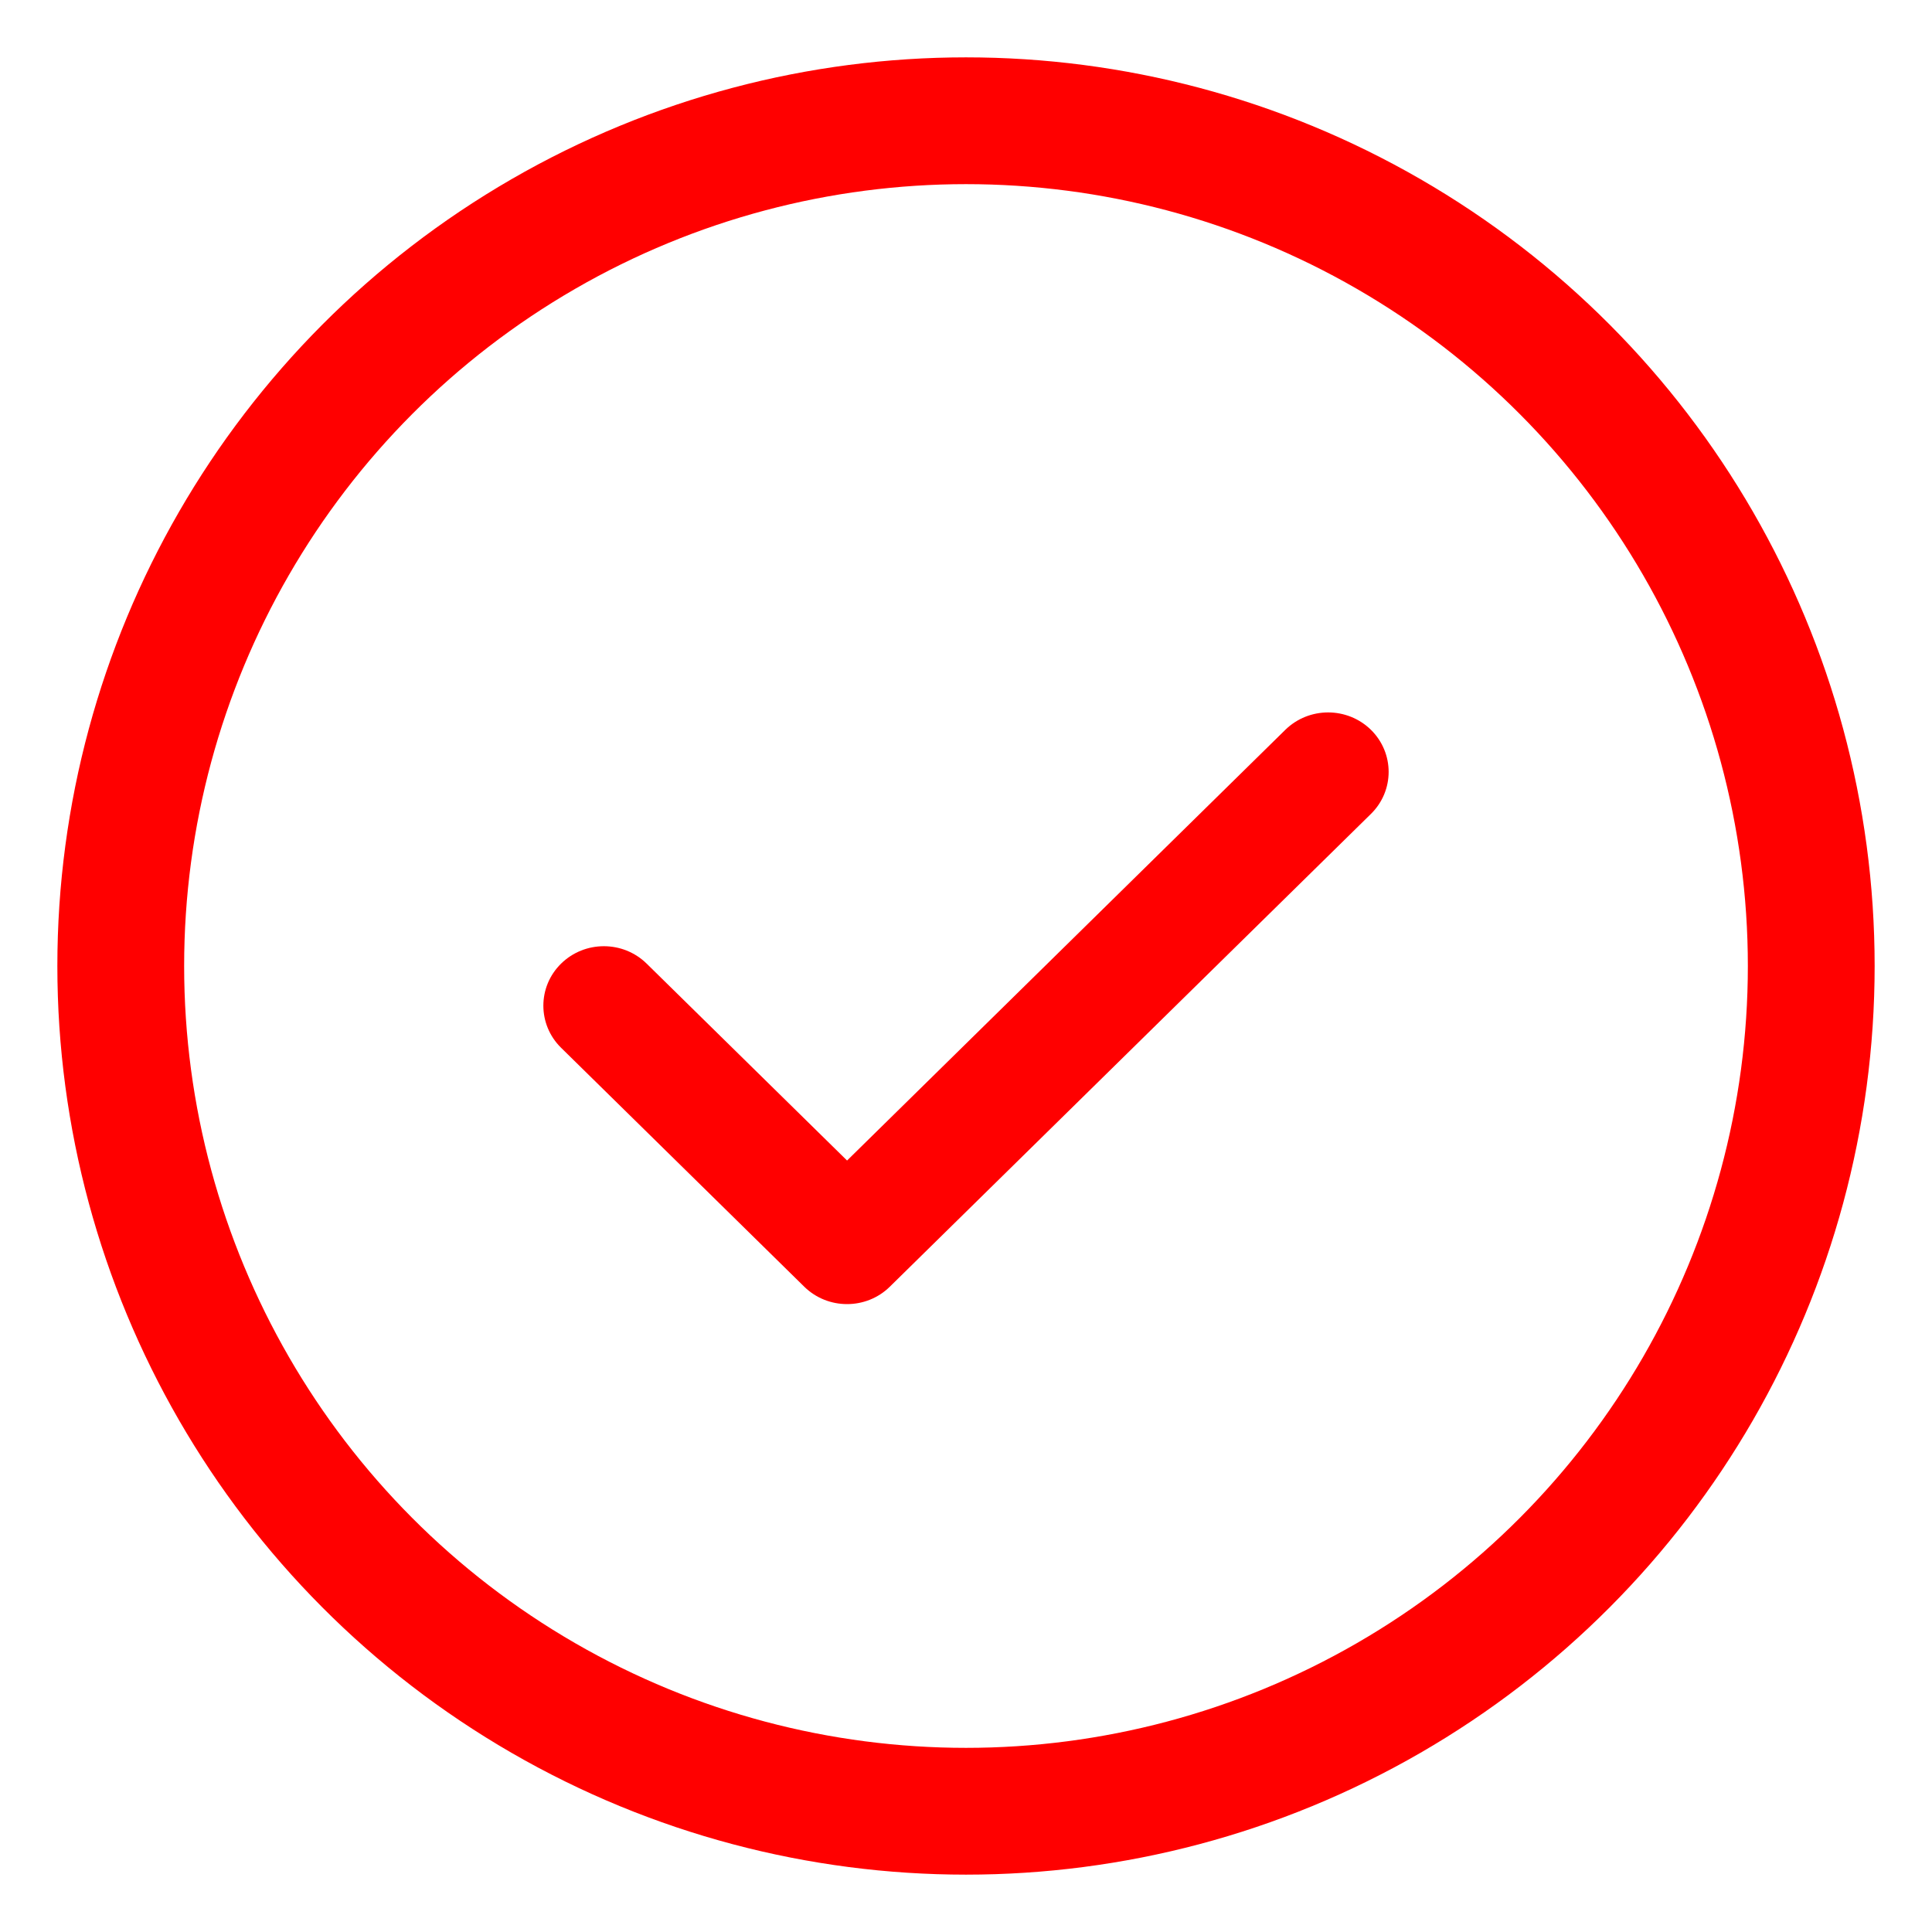
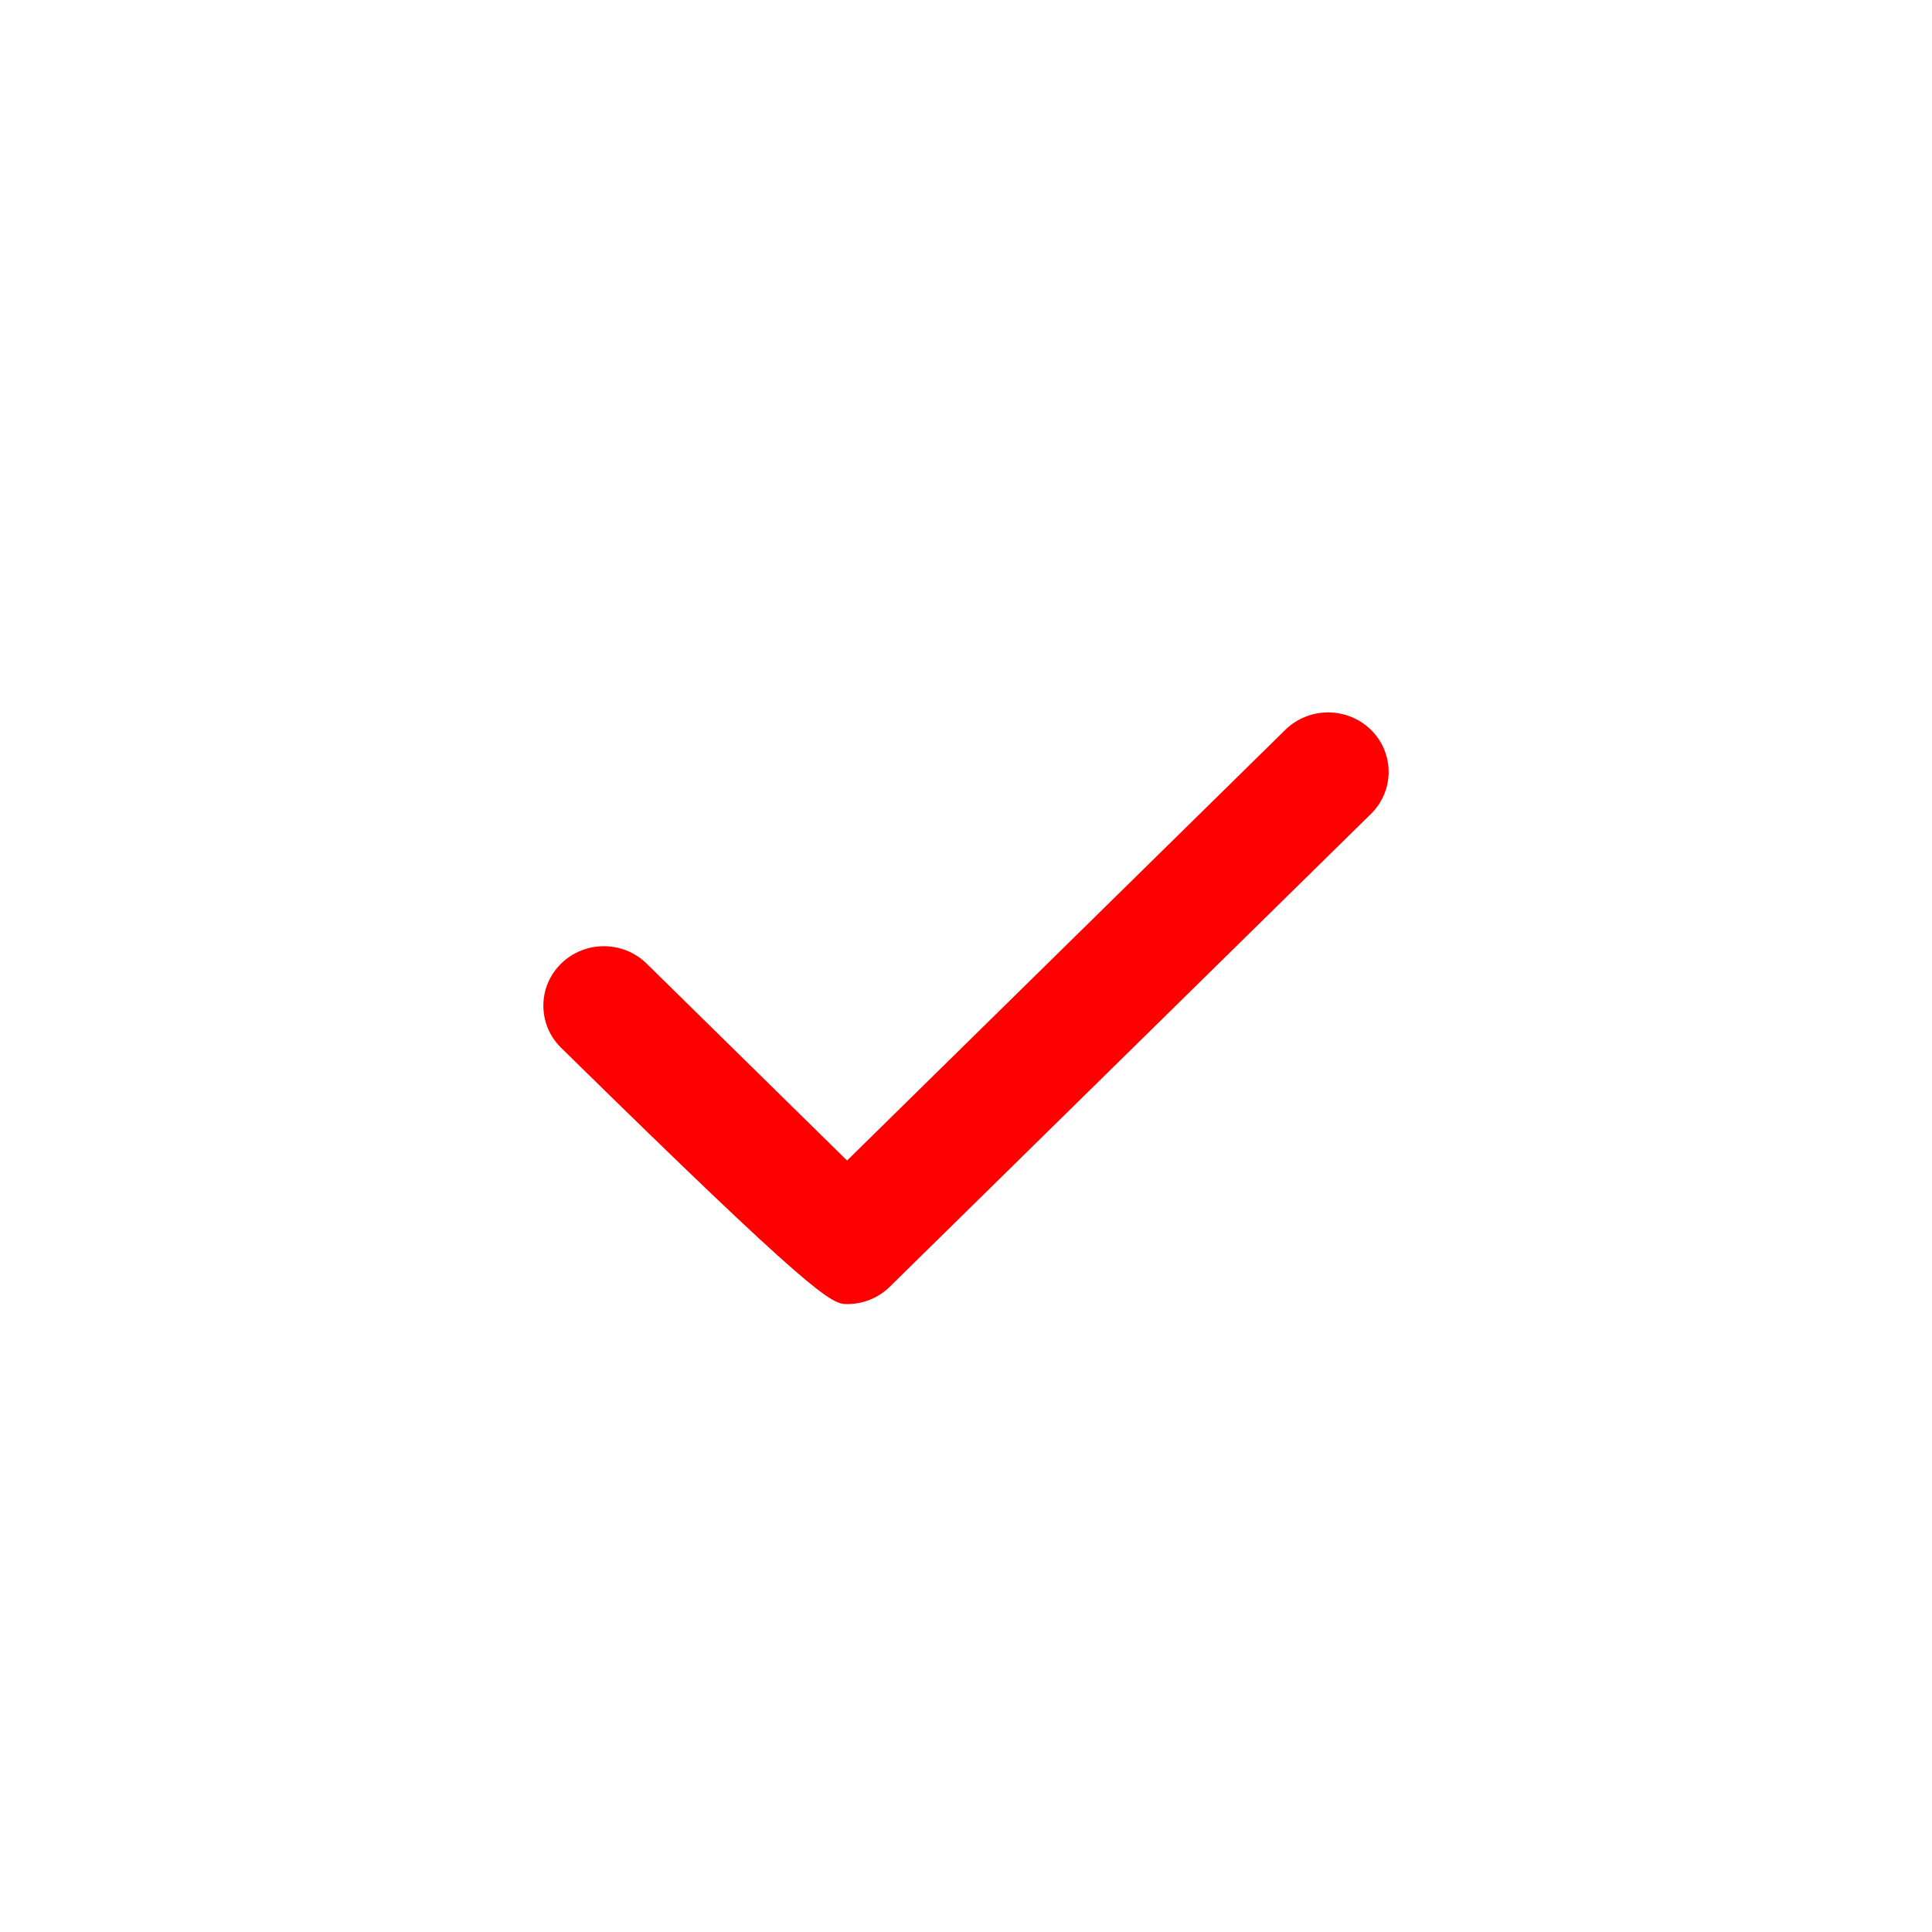
<svg xmlns="http://www.w3.org/2000/svg" width="32px" height="32px" viewBox="0 0 32 32" version="1.1">
  <title>Group 3</title>
  <desc>Created with Sketch.</desc>
  <g id="WEB" stroke="none" stroke-width="1" fill="none" fill-rule="evenodd">
    <g id="OVER-ONS---V1" transform="translate(-720, -1309)">
      <g id="Group-3" transform="translate(722, 1311)">
-         <circle id="Oval" stroke="#FF0000" stroke-width="2.1" cx="14" cy="14" r="14" />
-         <path d="M19.289,10.088 L12.03,17.222 L8.711,13.961 C8.319,13.576 7.685,13.576 7.293,13.961 C6.902,14.345 6.902,14.969 7.293,15.354 L11.321,19.312 C11.517,19.504 11.773,19.6 12.03,19.6 C12.286,19.6 12.543,19.504 12.738,19.312 L20.707,11.481 C21.098,11.097 21.098,10.473 20.707,10.088 C20.315,9.704 19.681,9.704 19.289,10.088 Z" id="Path" fill="#FF0000" />
+         <path d="M19.289,10.088 L12.03,17.222 L8.711,13.961 C8.319,13.576 7.685,13.576 7.293,13.961 C6.902,14.345 6.902,14.969 7.293,15.354 C11.517,19.504 11.773,19.6 12.03,19.6 C12.286,19.6 12.543,19.504 12.738,19.312 L20.707,11.481 C21.098,11.097 21.098,10.473 20.707,10.088 C20.315,9.704 19.681,9.704 19.289,10.088 Z" id="Path" fill="#FF0000" />
      </g>
    </g>
  </g>
</svg>